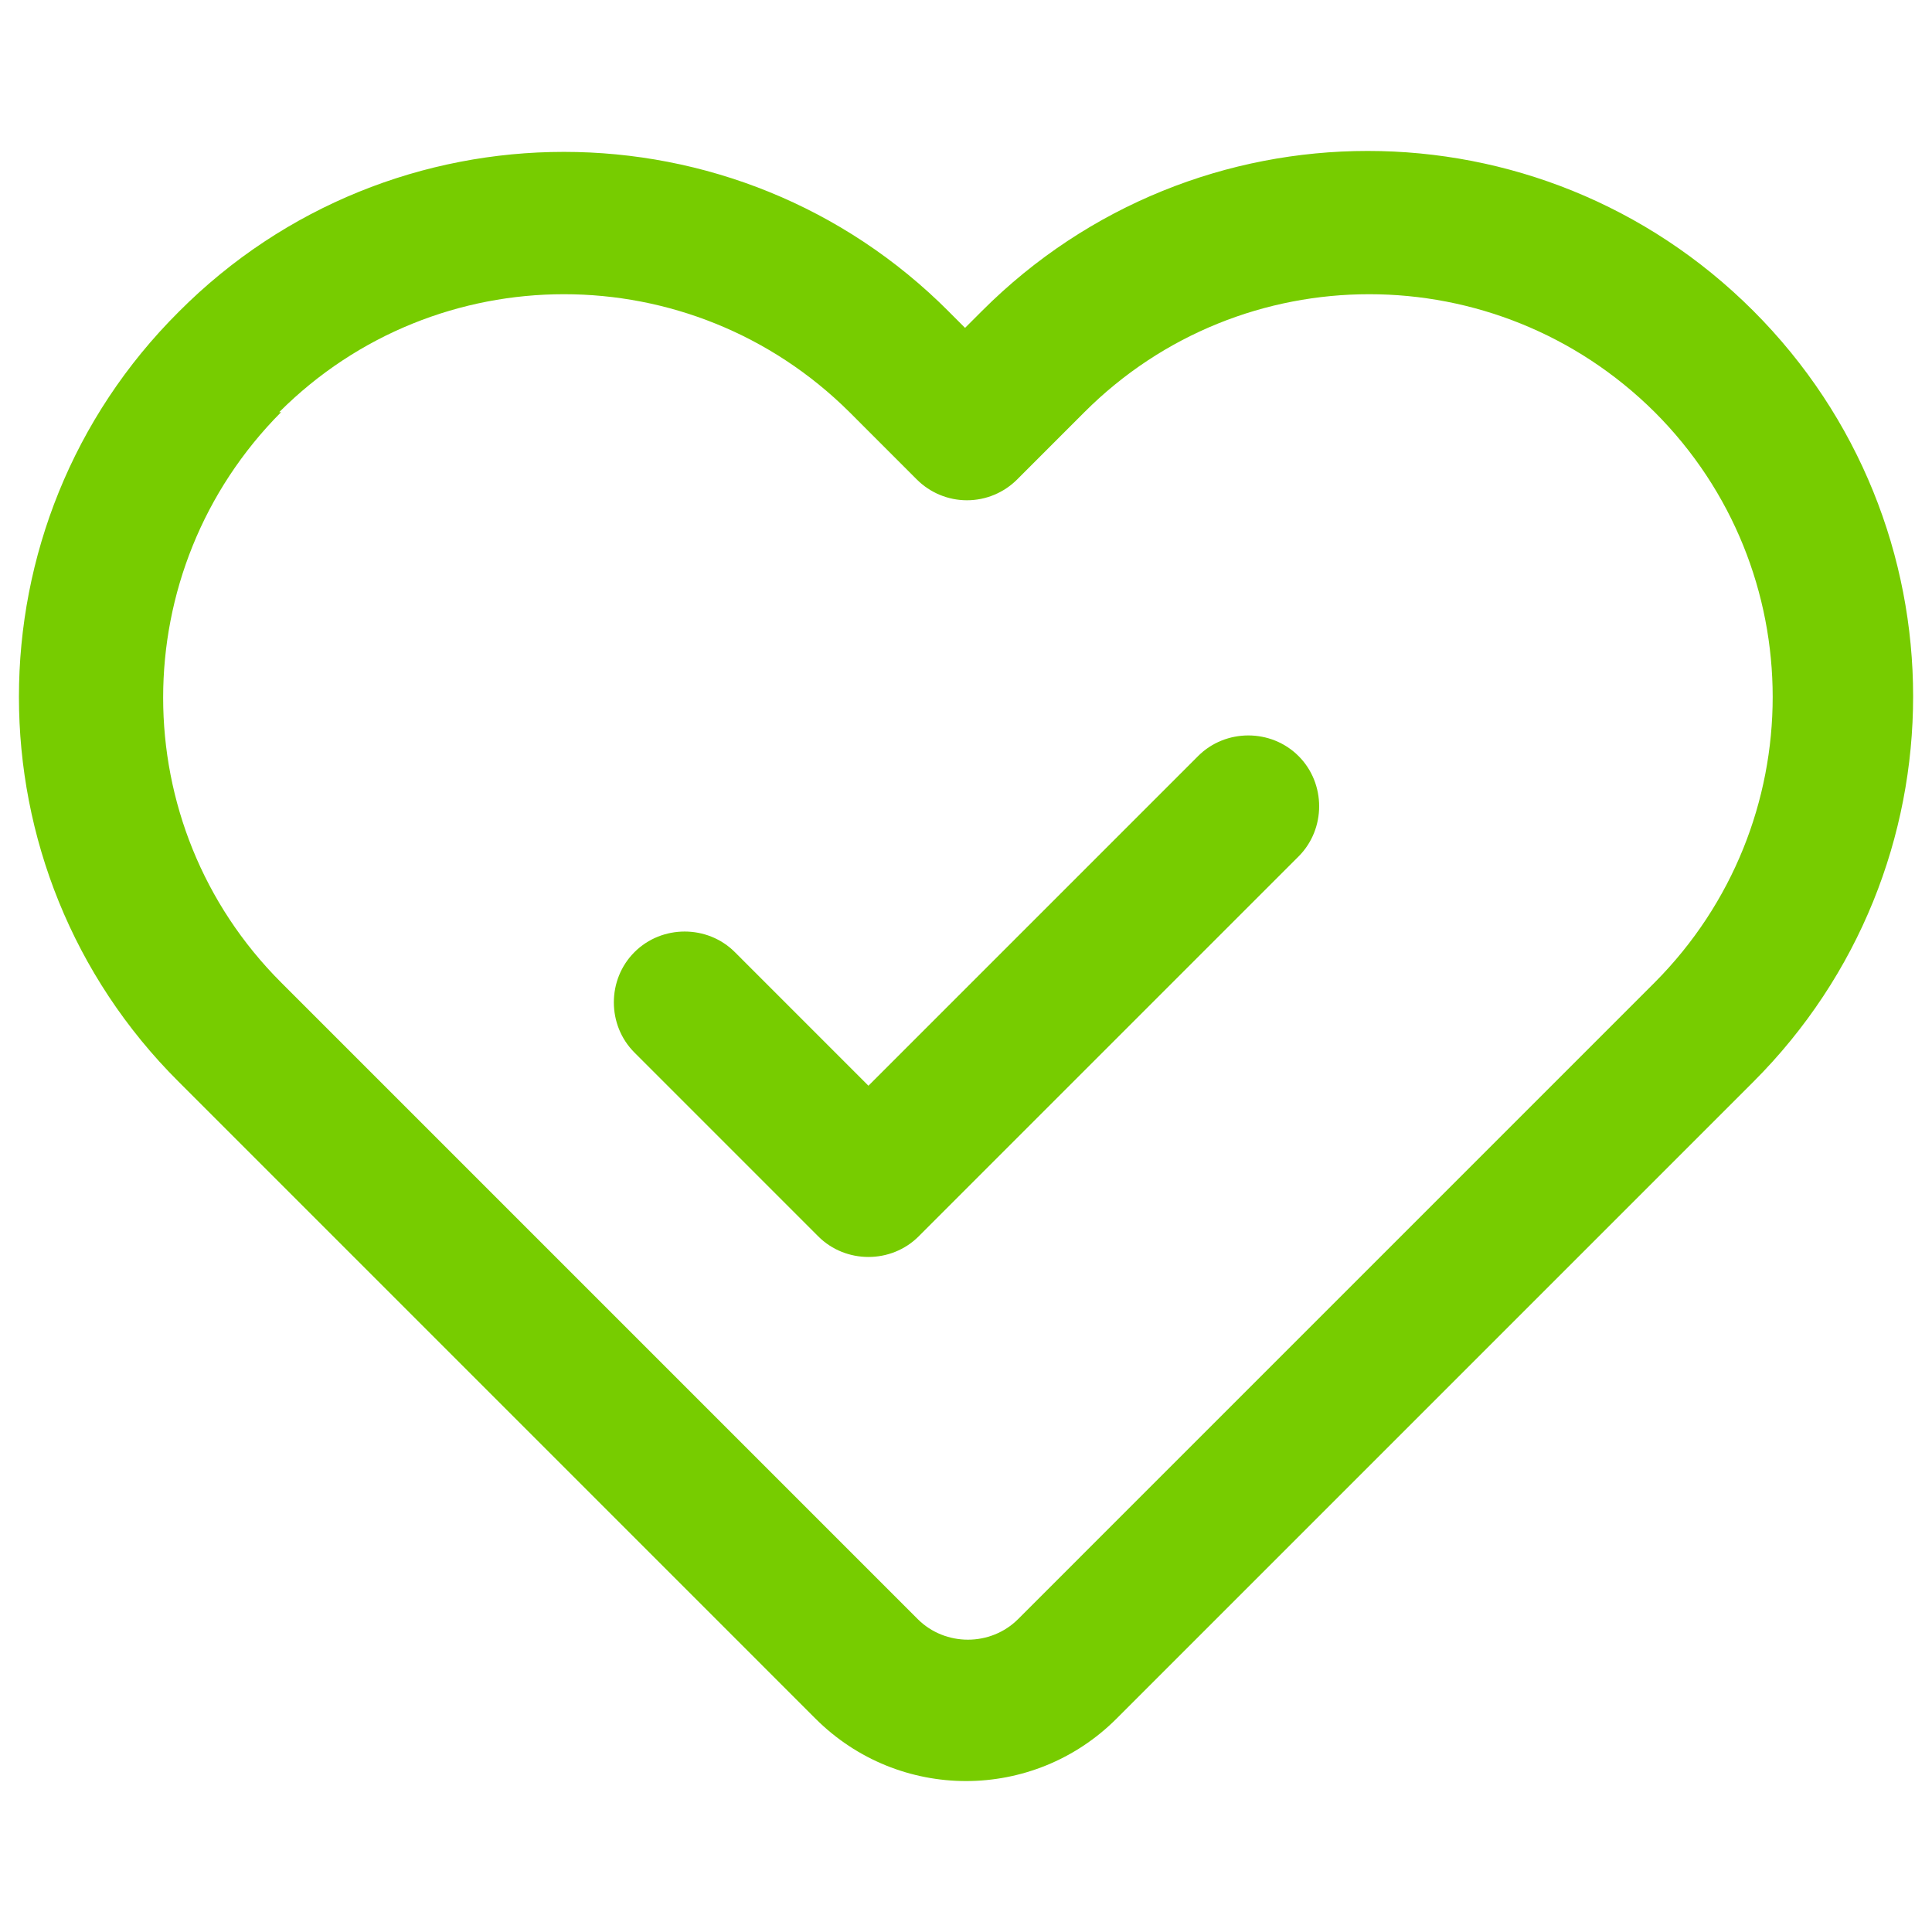
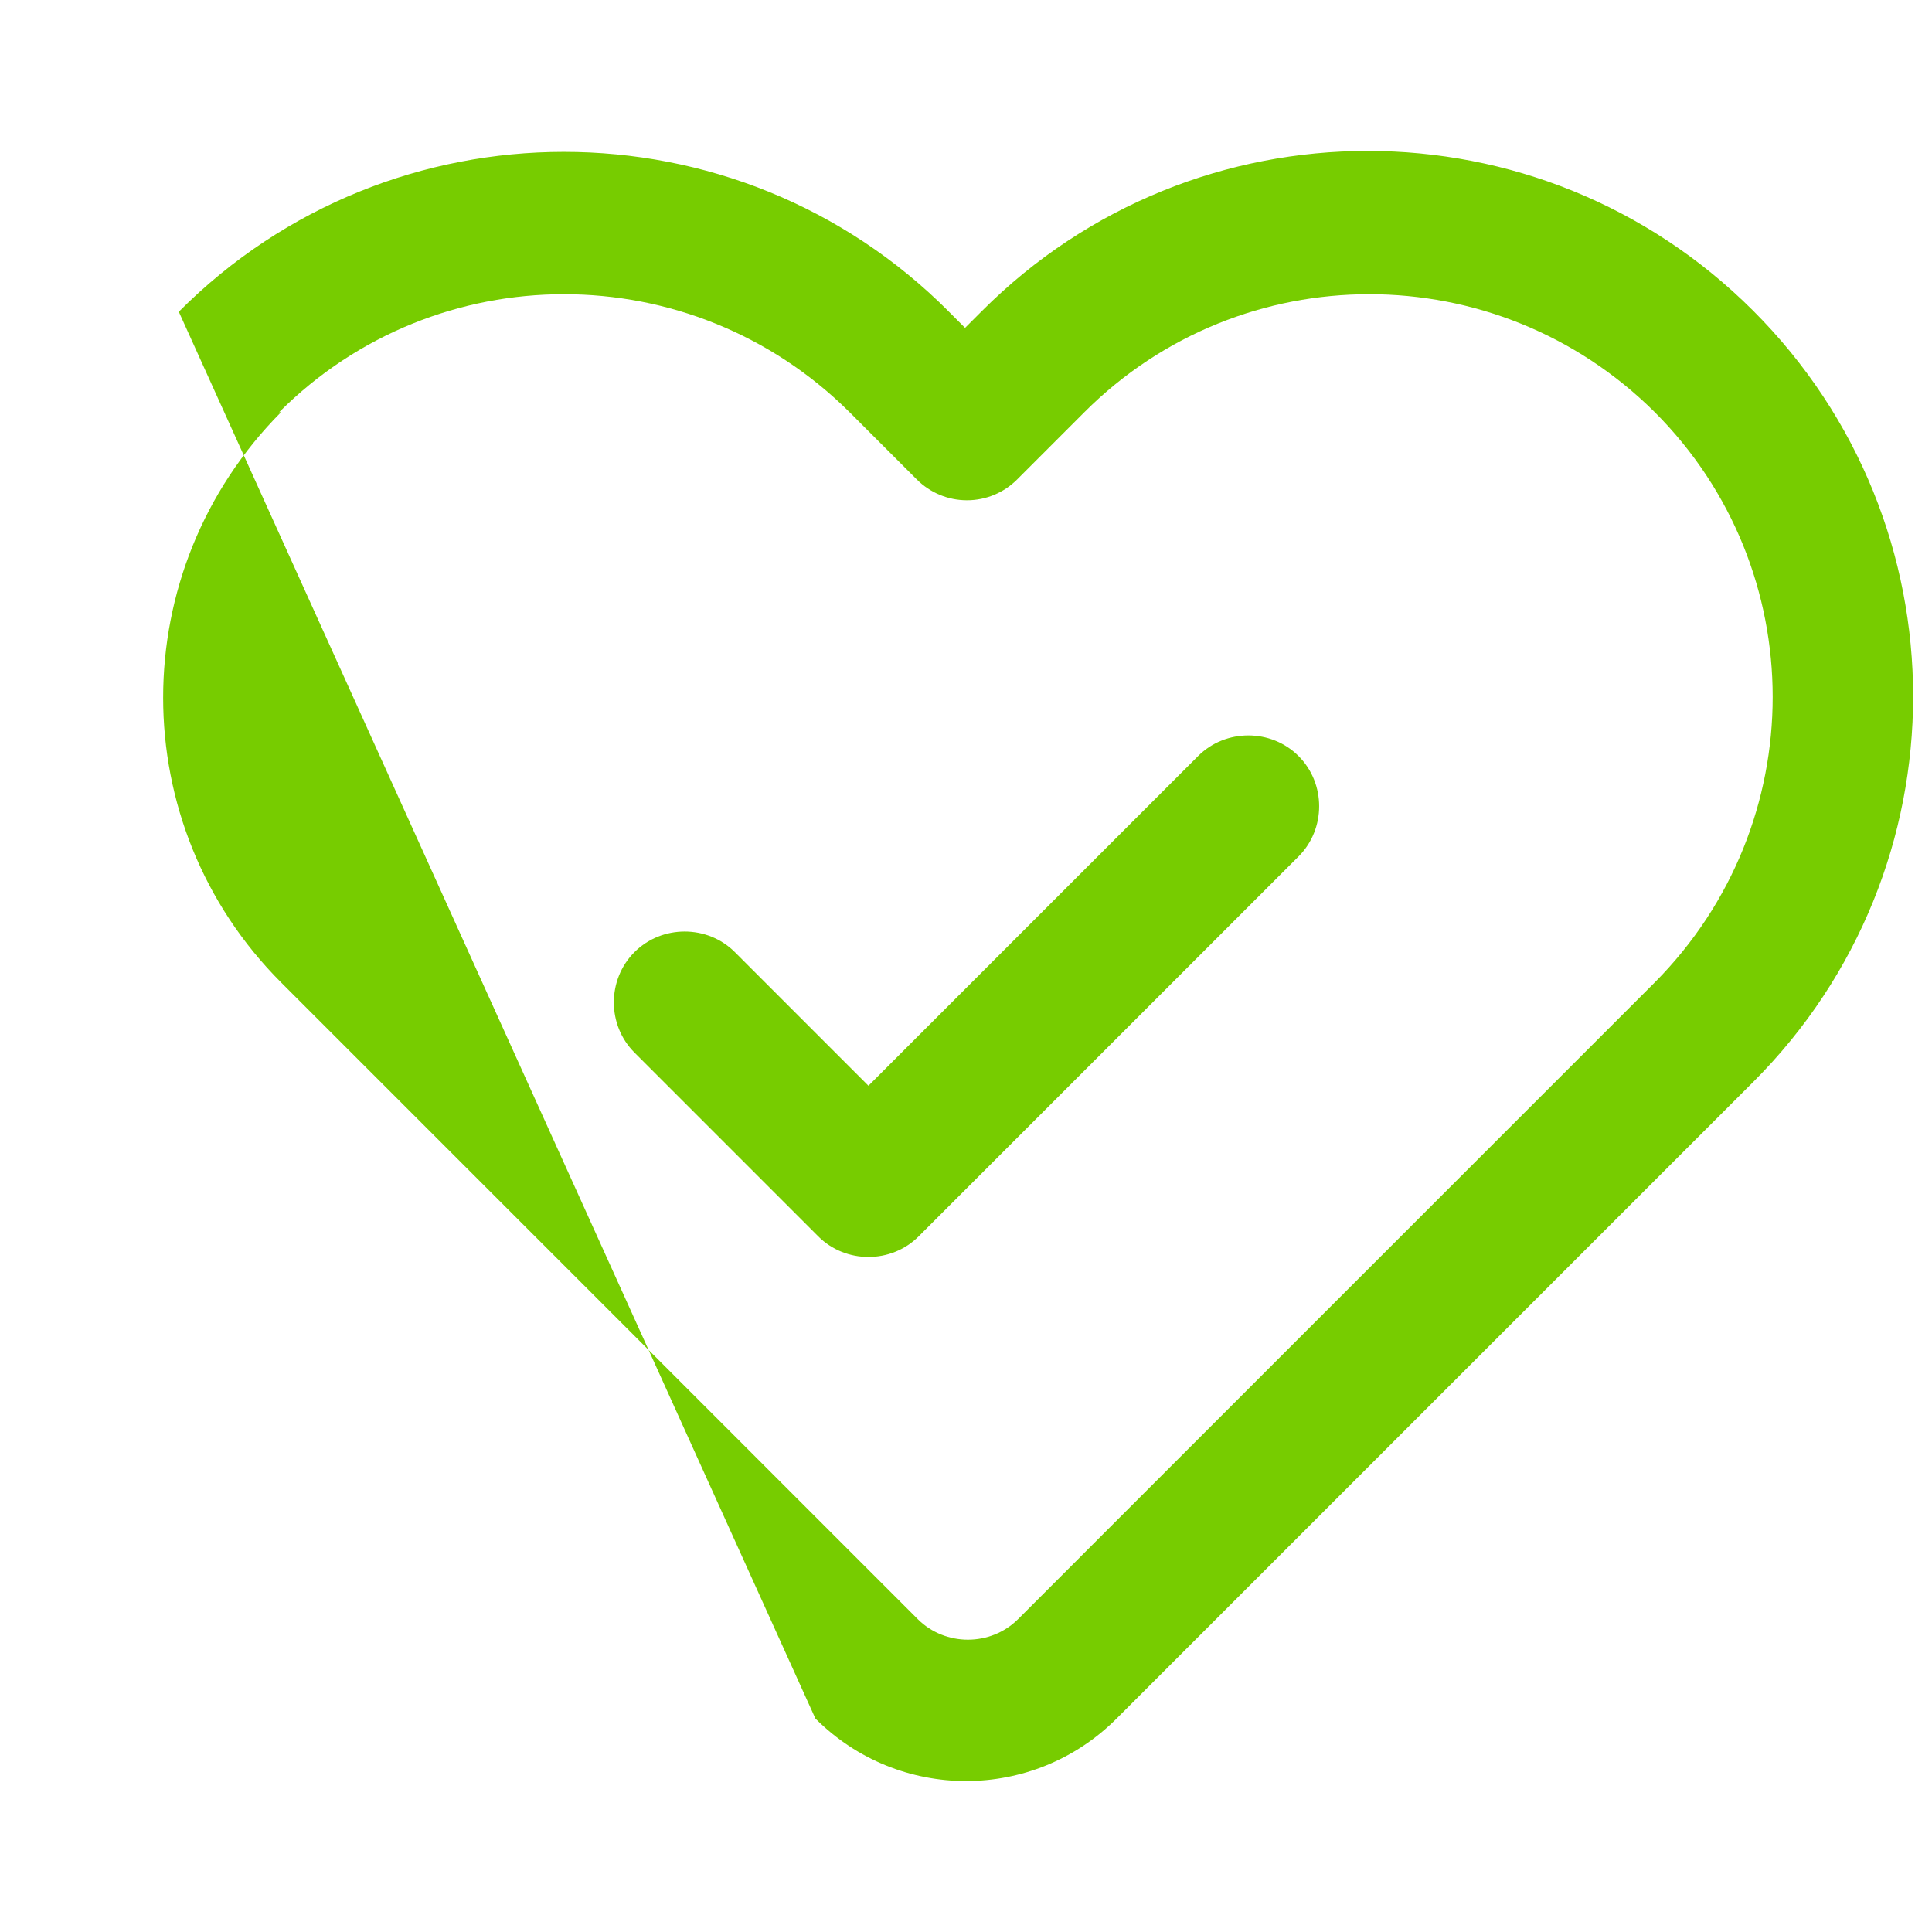
<svg xmlns="http://www.w3.org/2000/svg" width="64" height="64" viewBox="0 0 64 64" fill="none">
-   <path d="M43.016 28.372C43.926 27.461 43.926 25.955 43.016 25.045C42.106 24.135 40.599 24.135 39.689 25.045L28.768 35.966L24.344 31.541C23.434 30.631 21.927 30.631 21.017 31.541C20.107 32.451 20.107 33.957 21.017 34.867L27.105 40.956C28.015 41.866 29.522 41.866 30.432 40.956L43.016 28.372ZM31.436 10.327C24.406 3.266 12.952 3.266 5.923 10.327C-1.138 17.357 -1.138 28.811 5.923 35.84L27.011 56.929C29.773 59.69 34.229 59.69 36.99 56.929L58.079 35.84C65.14 28.779 65.14 17.357 58.079 10.296C51.018 3.235 39.595 3.235 32.534 10.296L31.969 10.861L31.404 10.296L31.436 10.327ZM9.249 13.653C14.458 8.444 22.9 8.444 28.141 13.653L30.369 15.882C30.808 16.321 31.404 16.572 32.032 16.572C32.66 16.572 33.256 16.321 33.695 15.882L35.923 13.653C41.133 8.444 49.575 8.444 54.815 13.653C60.025 18.863 60.025 27.305 54.815 32.545L33.727 53.634C32.817 54.544 31.31 54.544 30.4 53.634L9.312 32.545C4.102 27.336 4.102 18.894 9.312 13.653H9.249Z" fill="#77CC00" />
+   <path d="M43.016 28.372C43.926 27.461 43.926 25.955 43.016 25.045C42.106 24.135 40.599 24.135 39.689 25.045L28.768 35.966L24.344 31.541C23.434 30.631 21.927 30.631 21.017 31.541C20.107 32.451 20.107 33.957 21.017 34.867L27.105 40.956C28.015 41.866 29.522 41.866 30.432 40.956L43.016 28.372ZM31.436 10.327C24.406 3.266 12.952 3.266 5.923 10.327L27.011 56.929C29.773 59.69 34.229 59.69 36.99 56.929L58.079 35.84C65.14 28.779 65.14 17.357 58.079 10.296C51.018 3.235 39.595 3.235 32.534 10.296L31.969 10.861L31.404 10.296L31.436 10.327ZM9.249 13.653C14.458 8.444 22.9 8.444 28.141 13.653L30.369 15.882C30.808 16.321 31.404 16.572 32.032 16.572C32.66 16.572 33.256 16.321 33.695 15.882L35.923 13.653C41.133 8.444 49.575 8.444 54.815 13.653C60.025 18.863 60.025 27.305 54.815 32.545L33.727 53.634C32.817 54.544 31.31 54.544 30.4 53.634L9.312 32.545C4.102 27.336 4.102 18.894 9.312 13.653H9.249Z" fill="#77CC00" />
</svg>